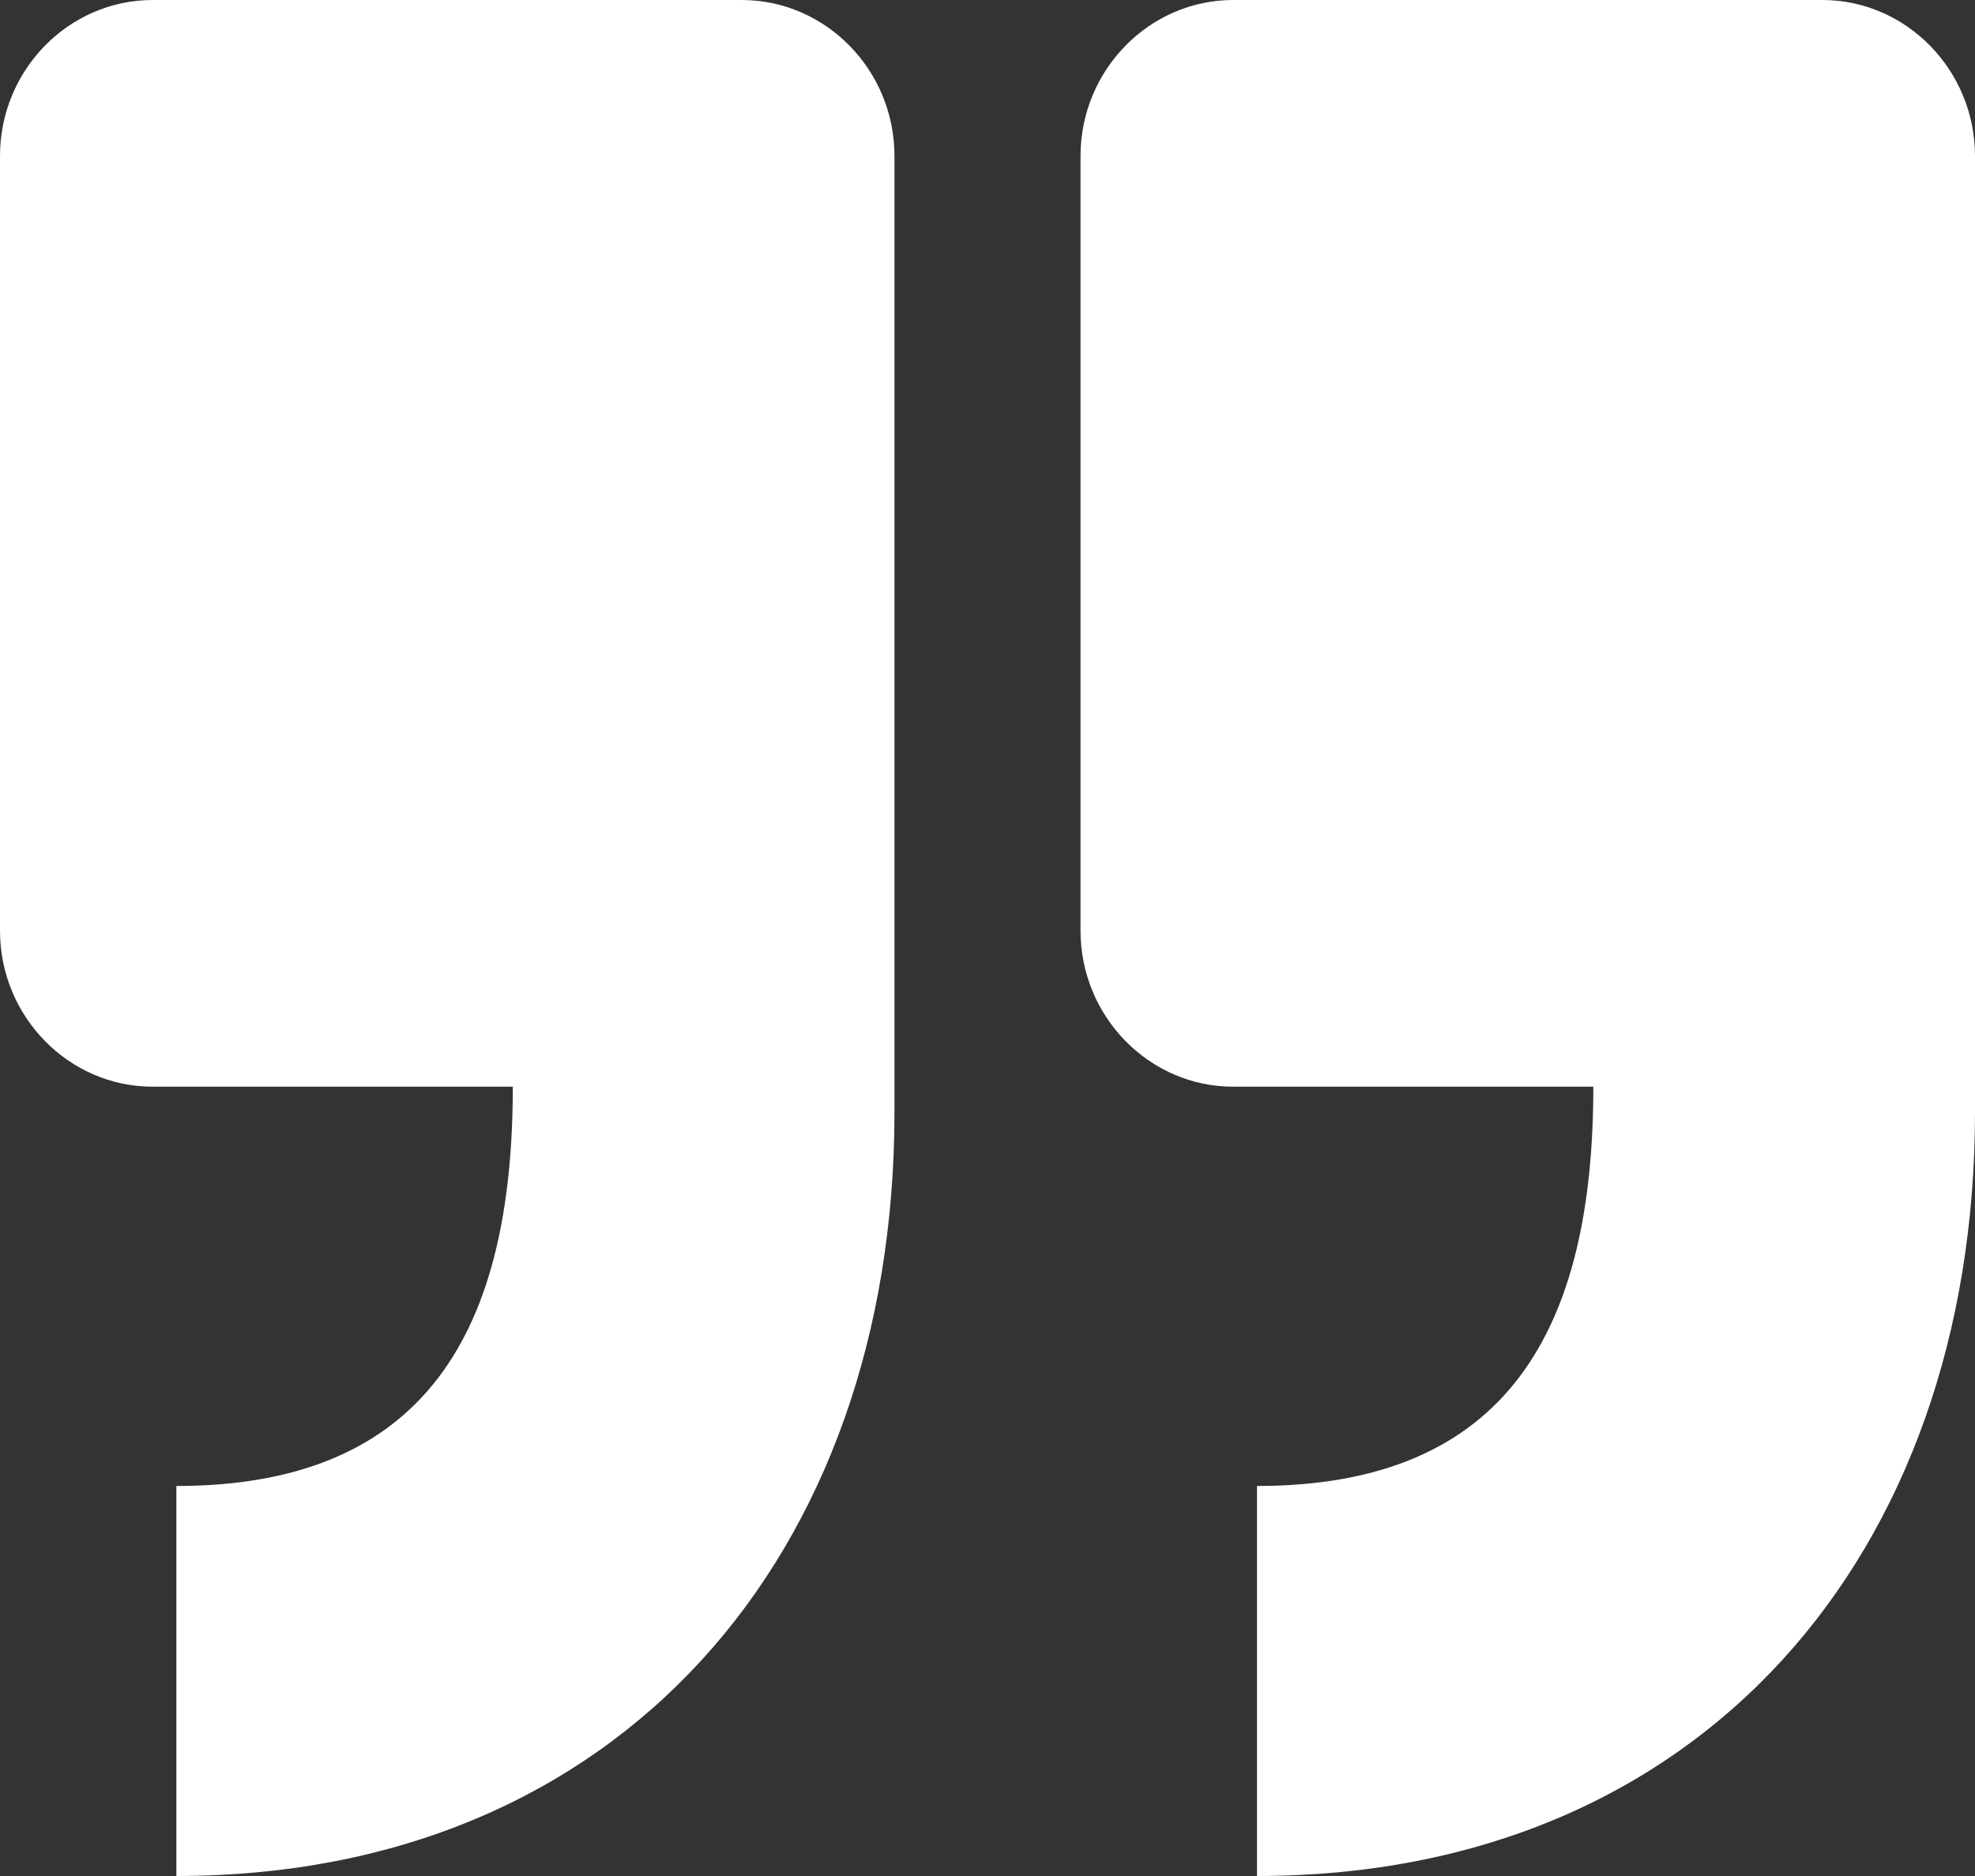
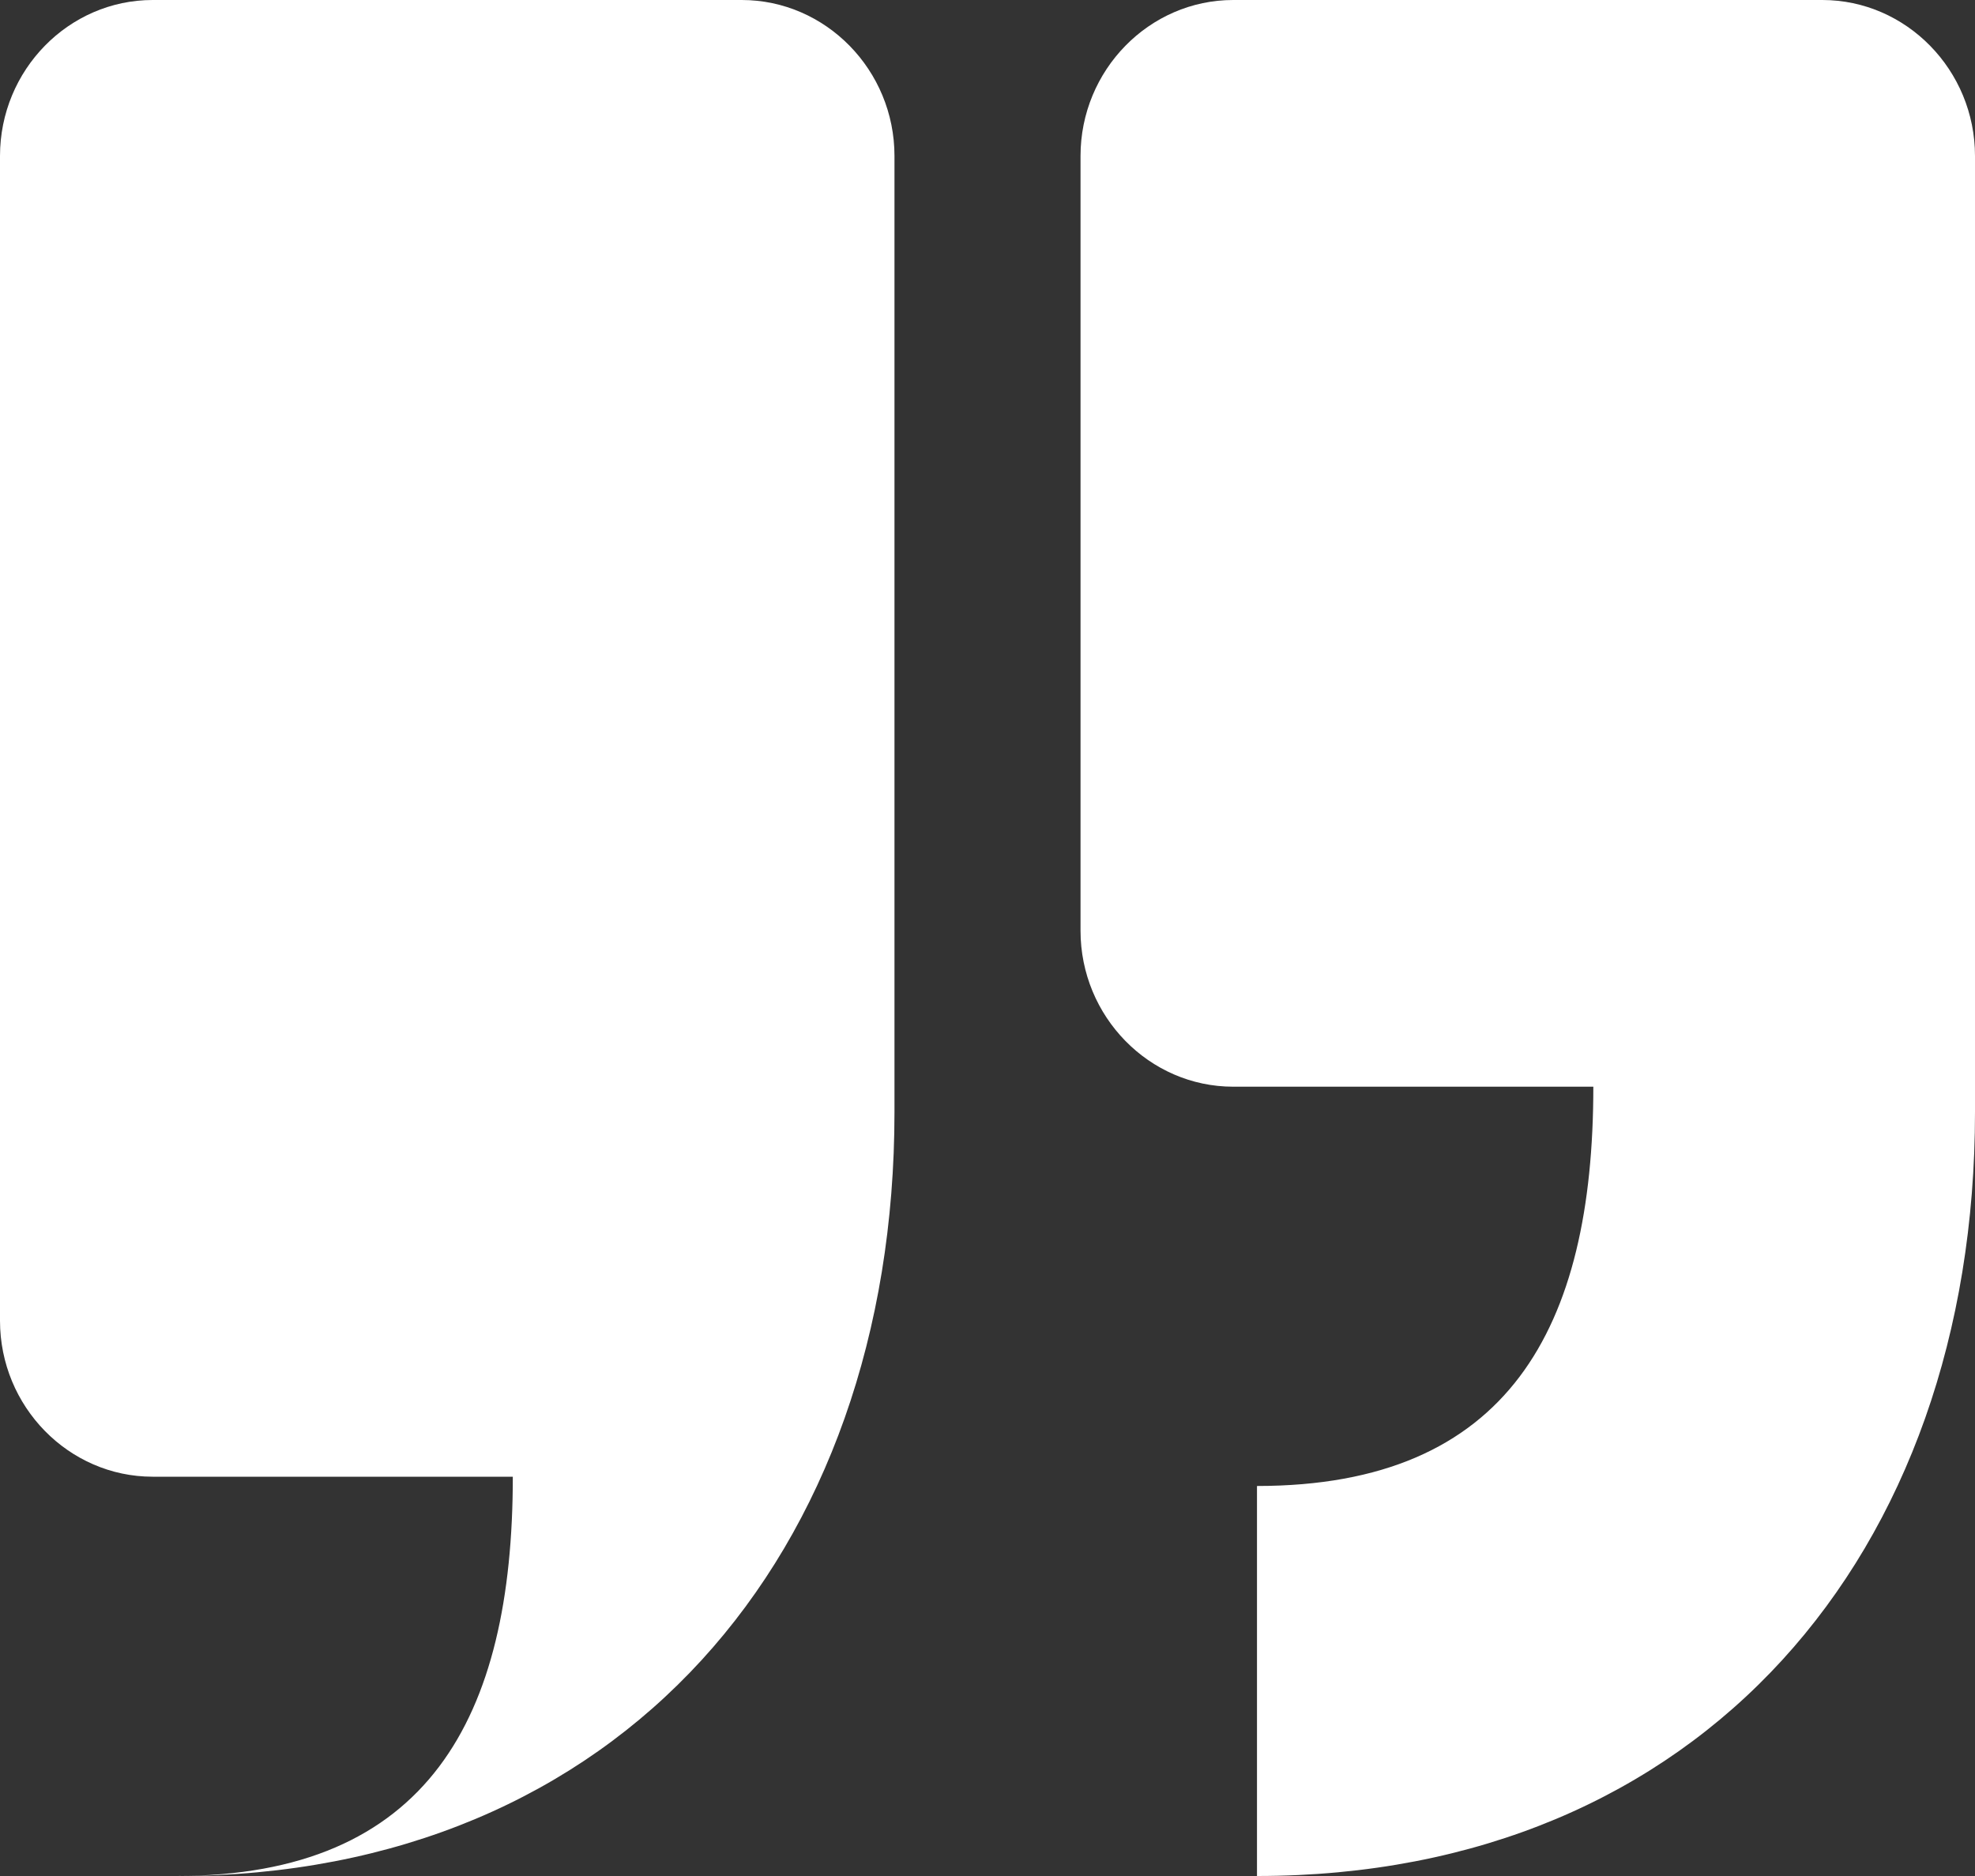
<svg xmlns="http://www.w3.org/2000/svg" viewBox="0 0 20 19" fill="none">
  <rect x="0" y="0" width="20" height="19" fill="#333333" stroke="none" />
-   <path clip-rule="evenodd" d="M1.545 0h5.966c.851 0 1.547.71 1.547 1.58v9.682C9.058 15.748 6.274 19 1.786 19v-3.95c2.549 0 3.407-1.601 3.407-4.044H1.546c-.85 0-1.546-.71-1.546-1.58V1.58C0 .71.695 0 1.546 0Zm10.943 0h5.966C19.304 0 20 .71 20 1.58v9.682C20 15.748 17.217 19 12.729 19v-3.95c2.548 0 3.406-1.601 3.406-4.044h-3.647c-.85 0-1.546-.71-1.546-1.58V1.58c0-.87.696-1.58 1.546-1.58Z" fill-rule="evenodd" fill="#fff" />
+   <path clip-rule="evenodd" d="M1.545 0h5.966c.851 0 1.547.71 1.547 1.58v9.682C9.058 15.748 6.274 19 1.786 19c2.549 0 3.407-1.601 3.407-4.044H1.546c-.85 0-1.546-.71-1.546-1.58V1.58C0 .71.695 0 1.546 0Zm10.943 0h5.966C19.304 0 20 .71 20 1.58v9.682C20 15.748 17.217 19 12.729 19v-3.95c2.548 0 3.406-1.601 3.406-4.044h-3.647c-.85 0-1.546-.71-1.546-1.58V1.58c0-.87.696-1.58 1.546-1.58Z" fill-rule="evenodd" fill="#fff" />
</svg>